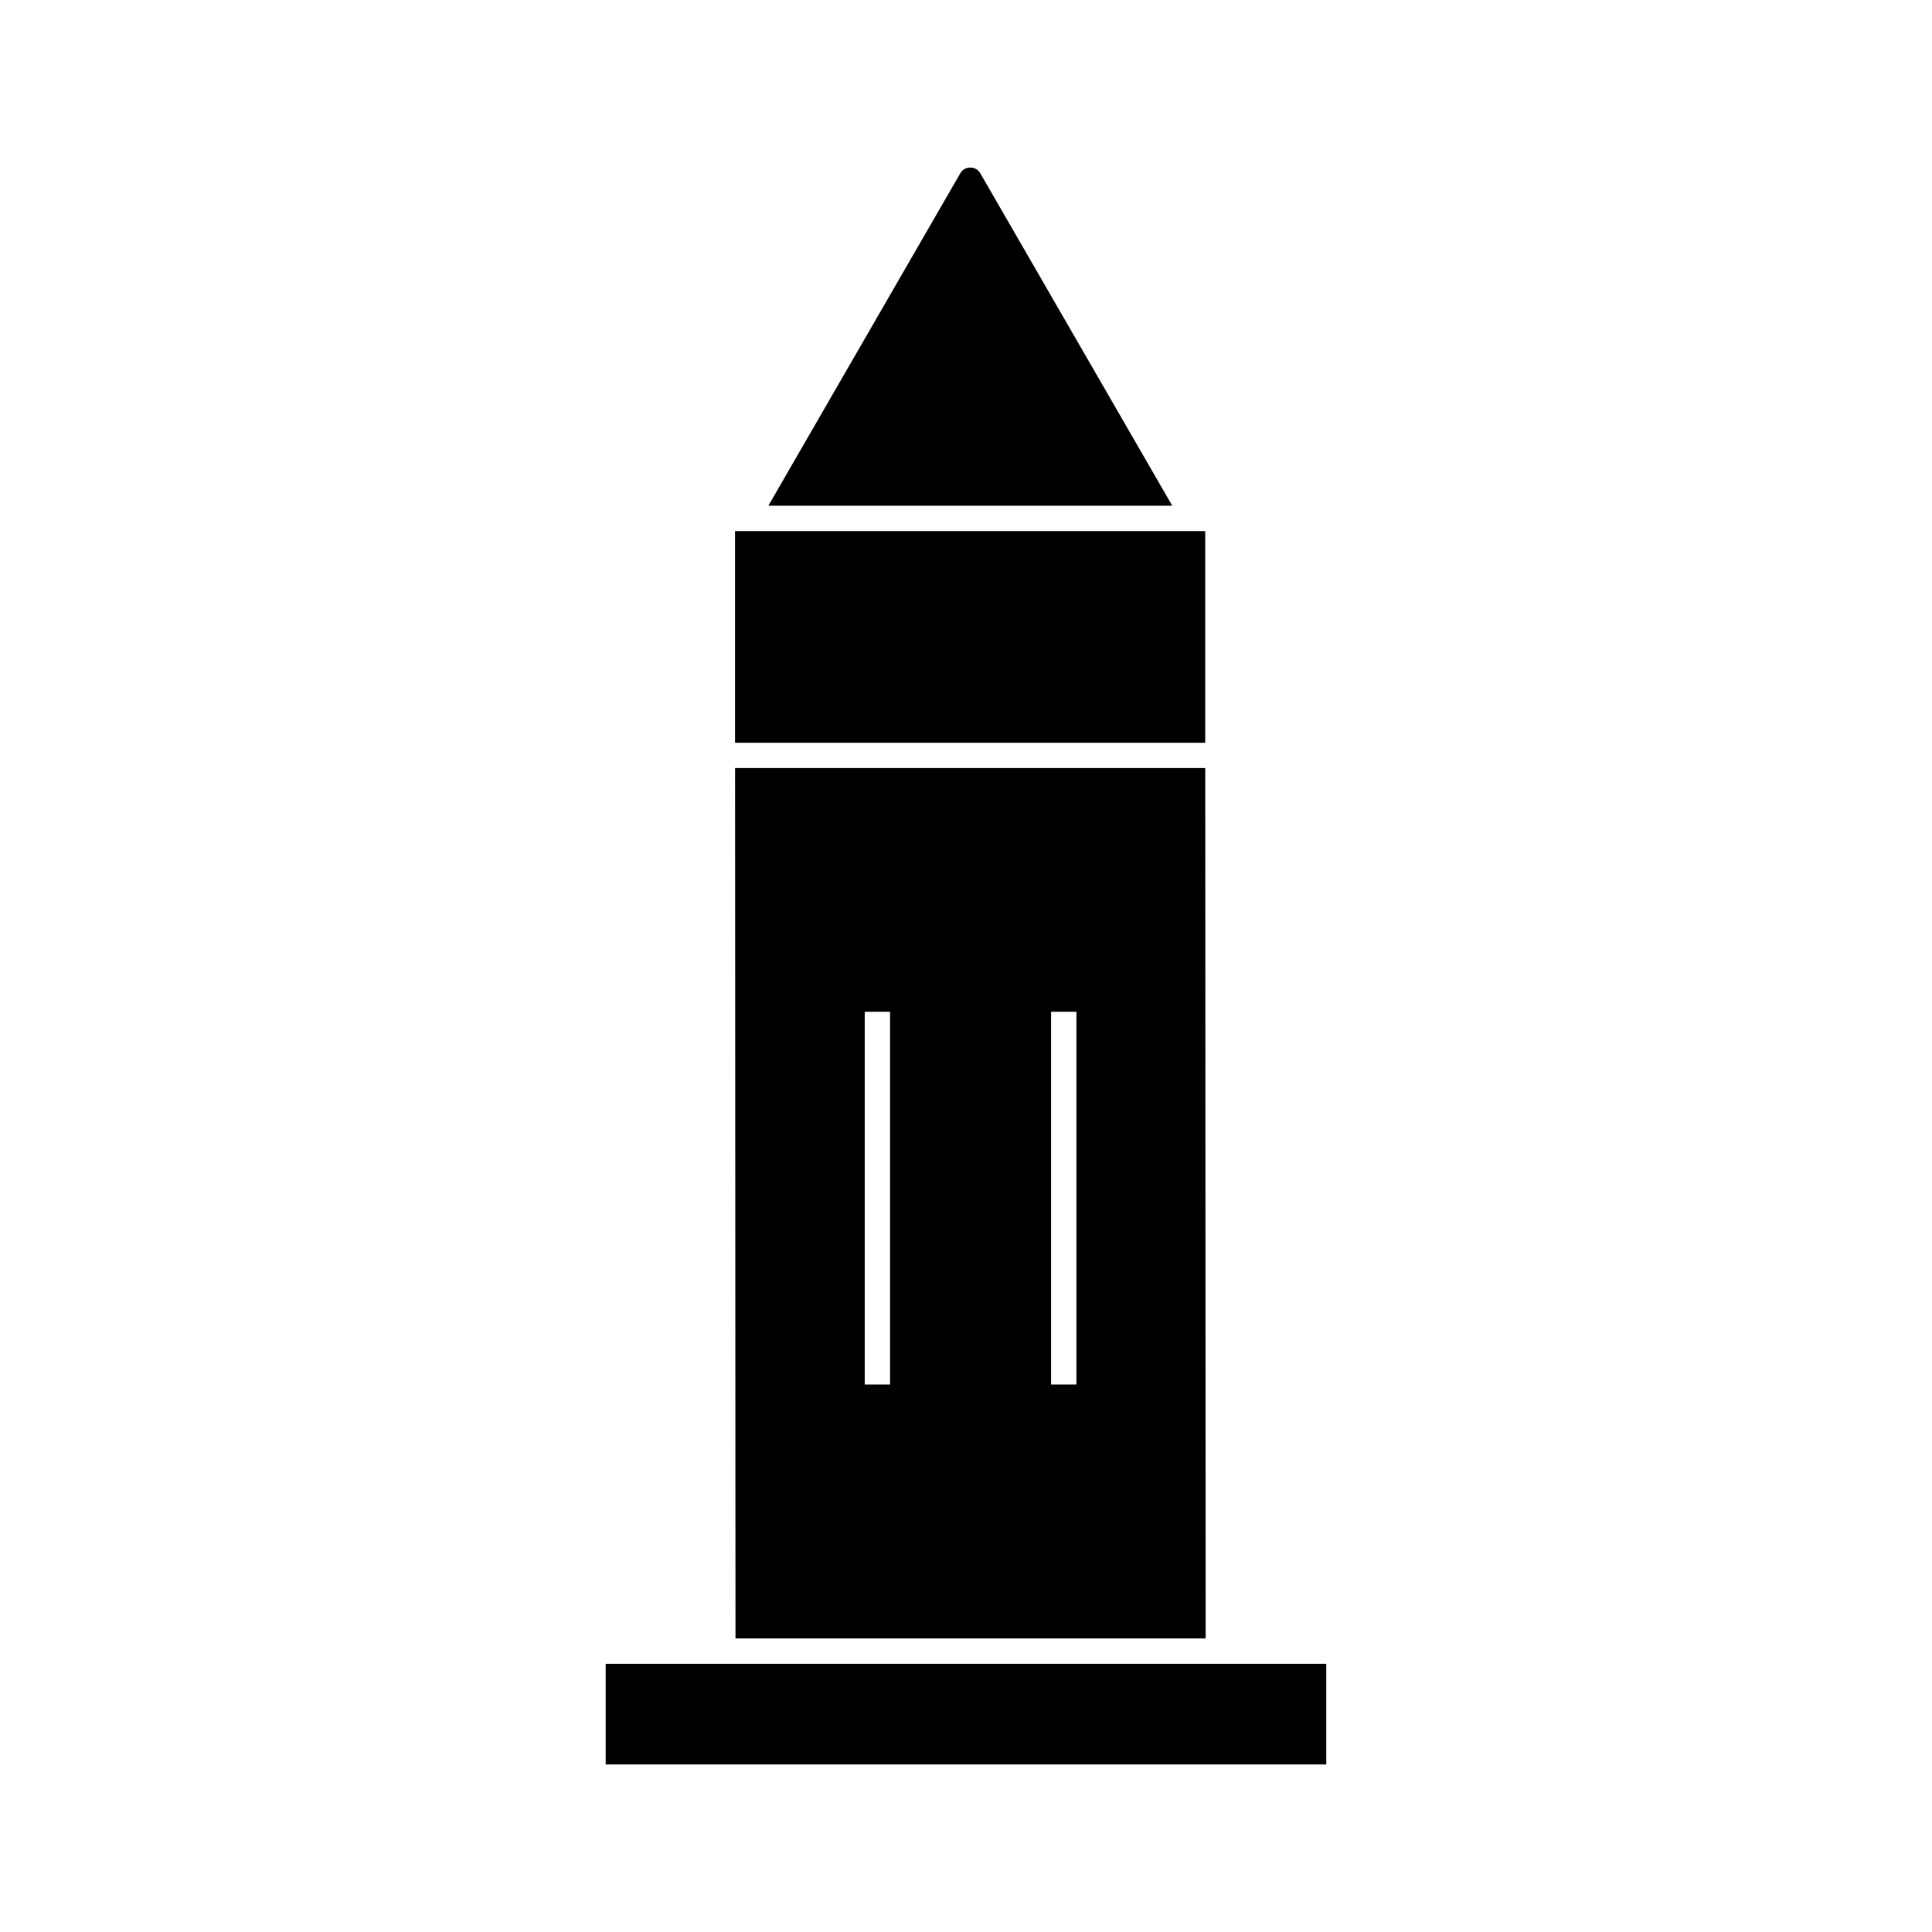
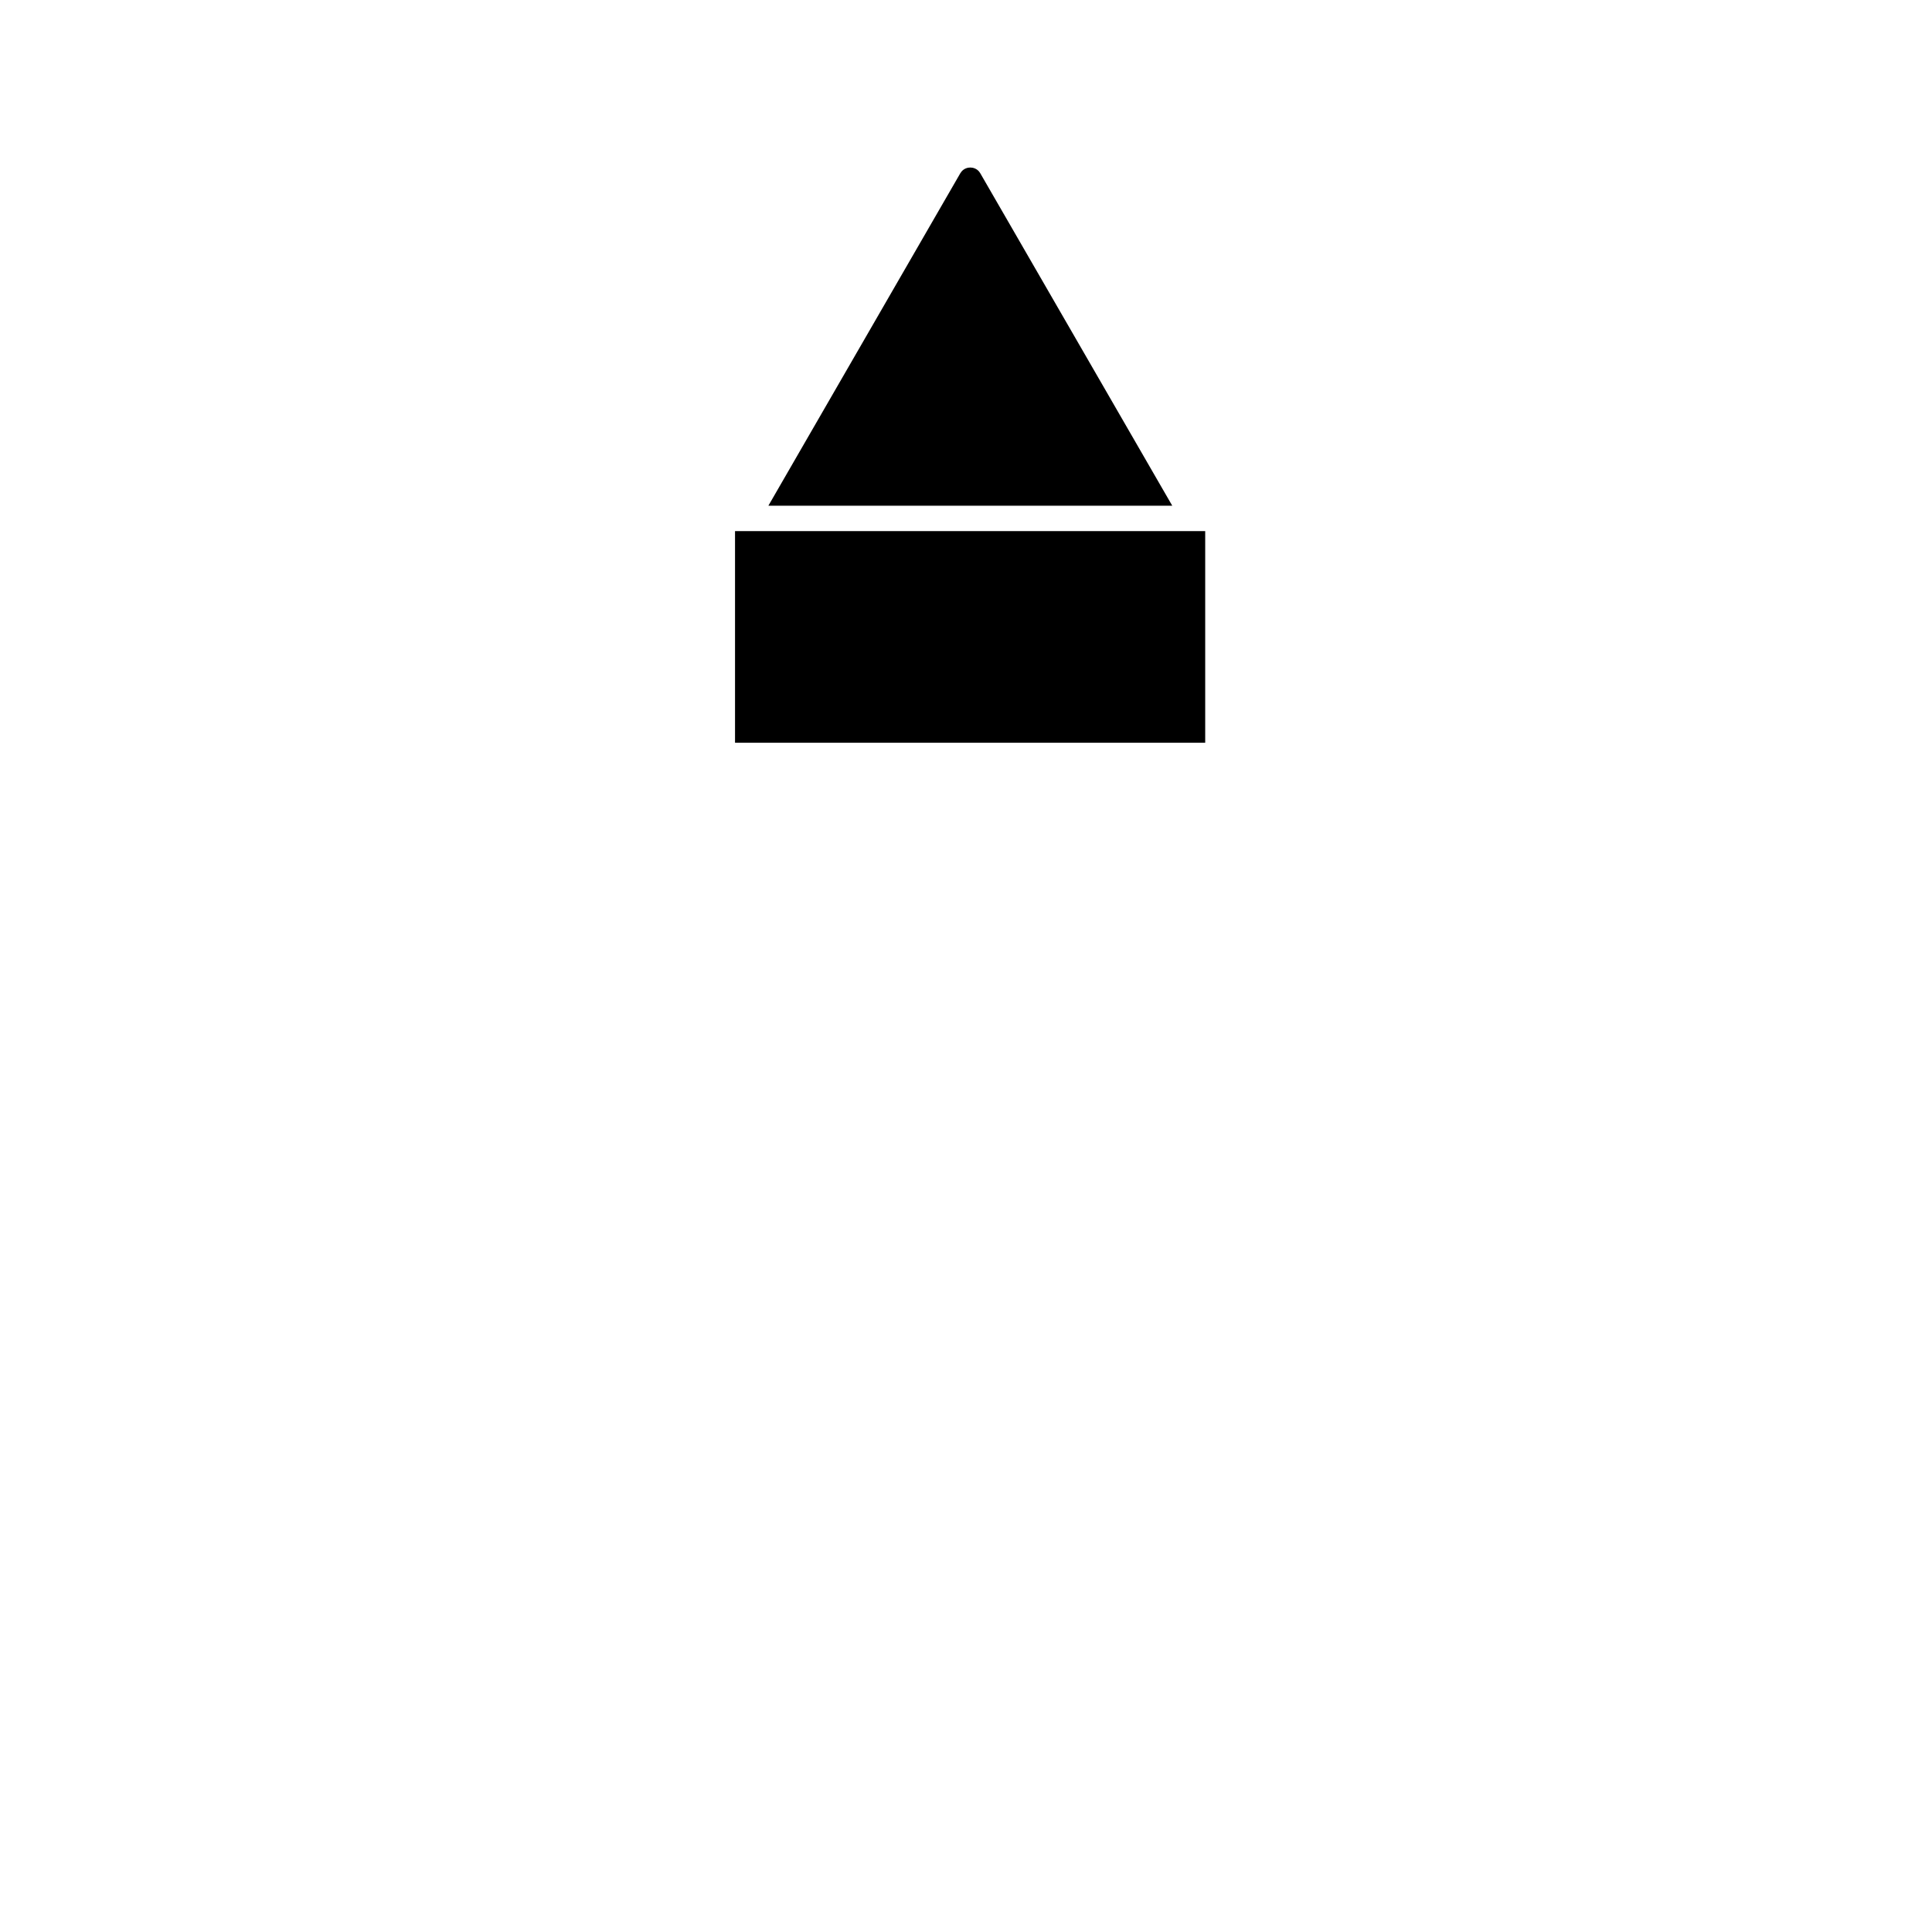
<svg xmlns="http://www.w3.org/2000/svg" fill="#000000" width="800px" height="800px" version="1.1" viewBox="144 144 512 512">
  <g>
-     <path d="m338.91 578.2h124.6l-0.109-230.65h-124.6zm83.637-166.07h6.719v98.773h-6.719zm-49.387 0h6.719v98.773h-6.719z" />
    <path d="m403.79 189.93c-0.797-1.383-2.121-1.531-2.652-1.531s-1.855 0.148-2.656 1.531l-50.859 88.098h107.04z" />
    <path d="m338.79 284.75h124.6v56.086h-124.6z" />
-     <path d="m470.23 584.92h-165.72v26.68h190.97v-26.68z" />
  </g>
</svg>